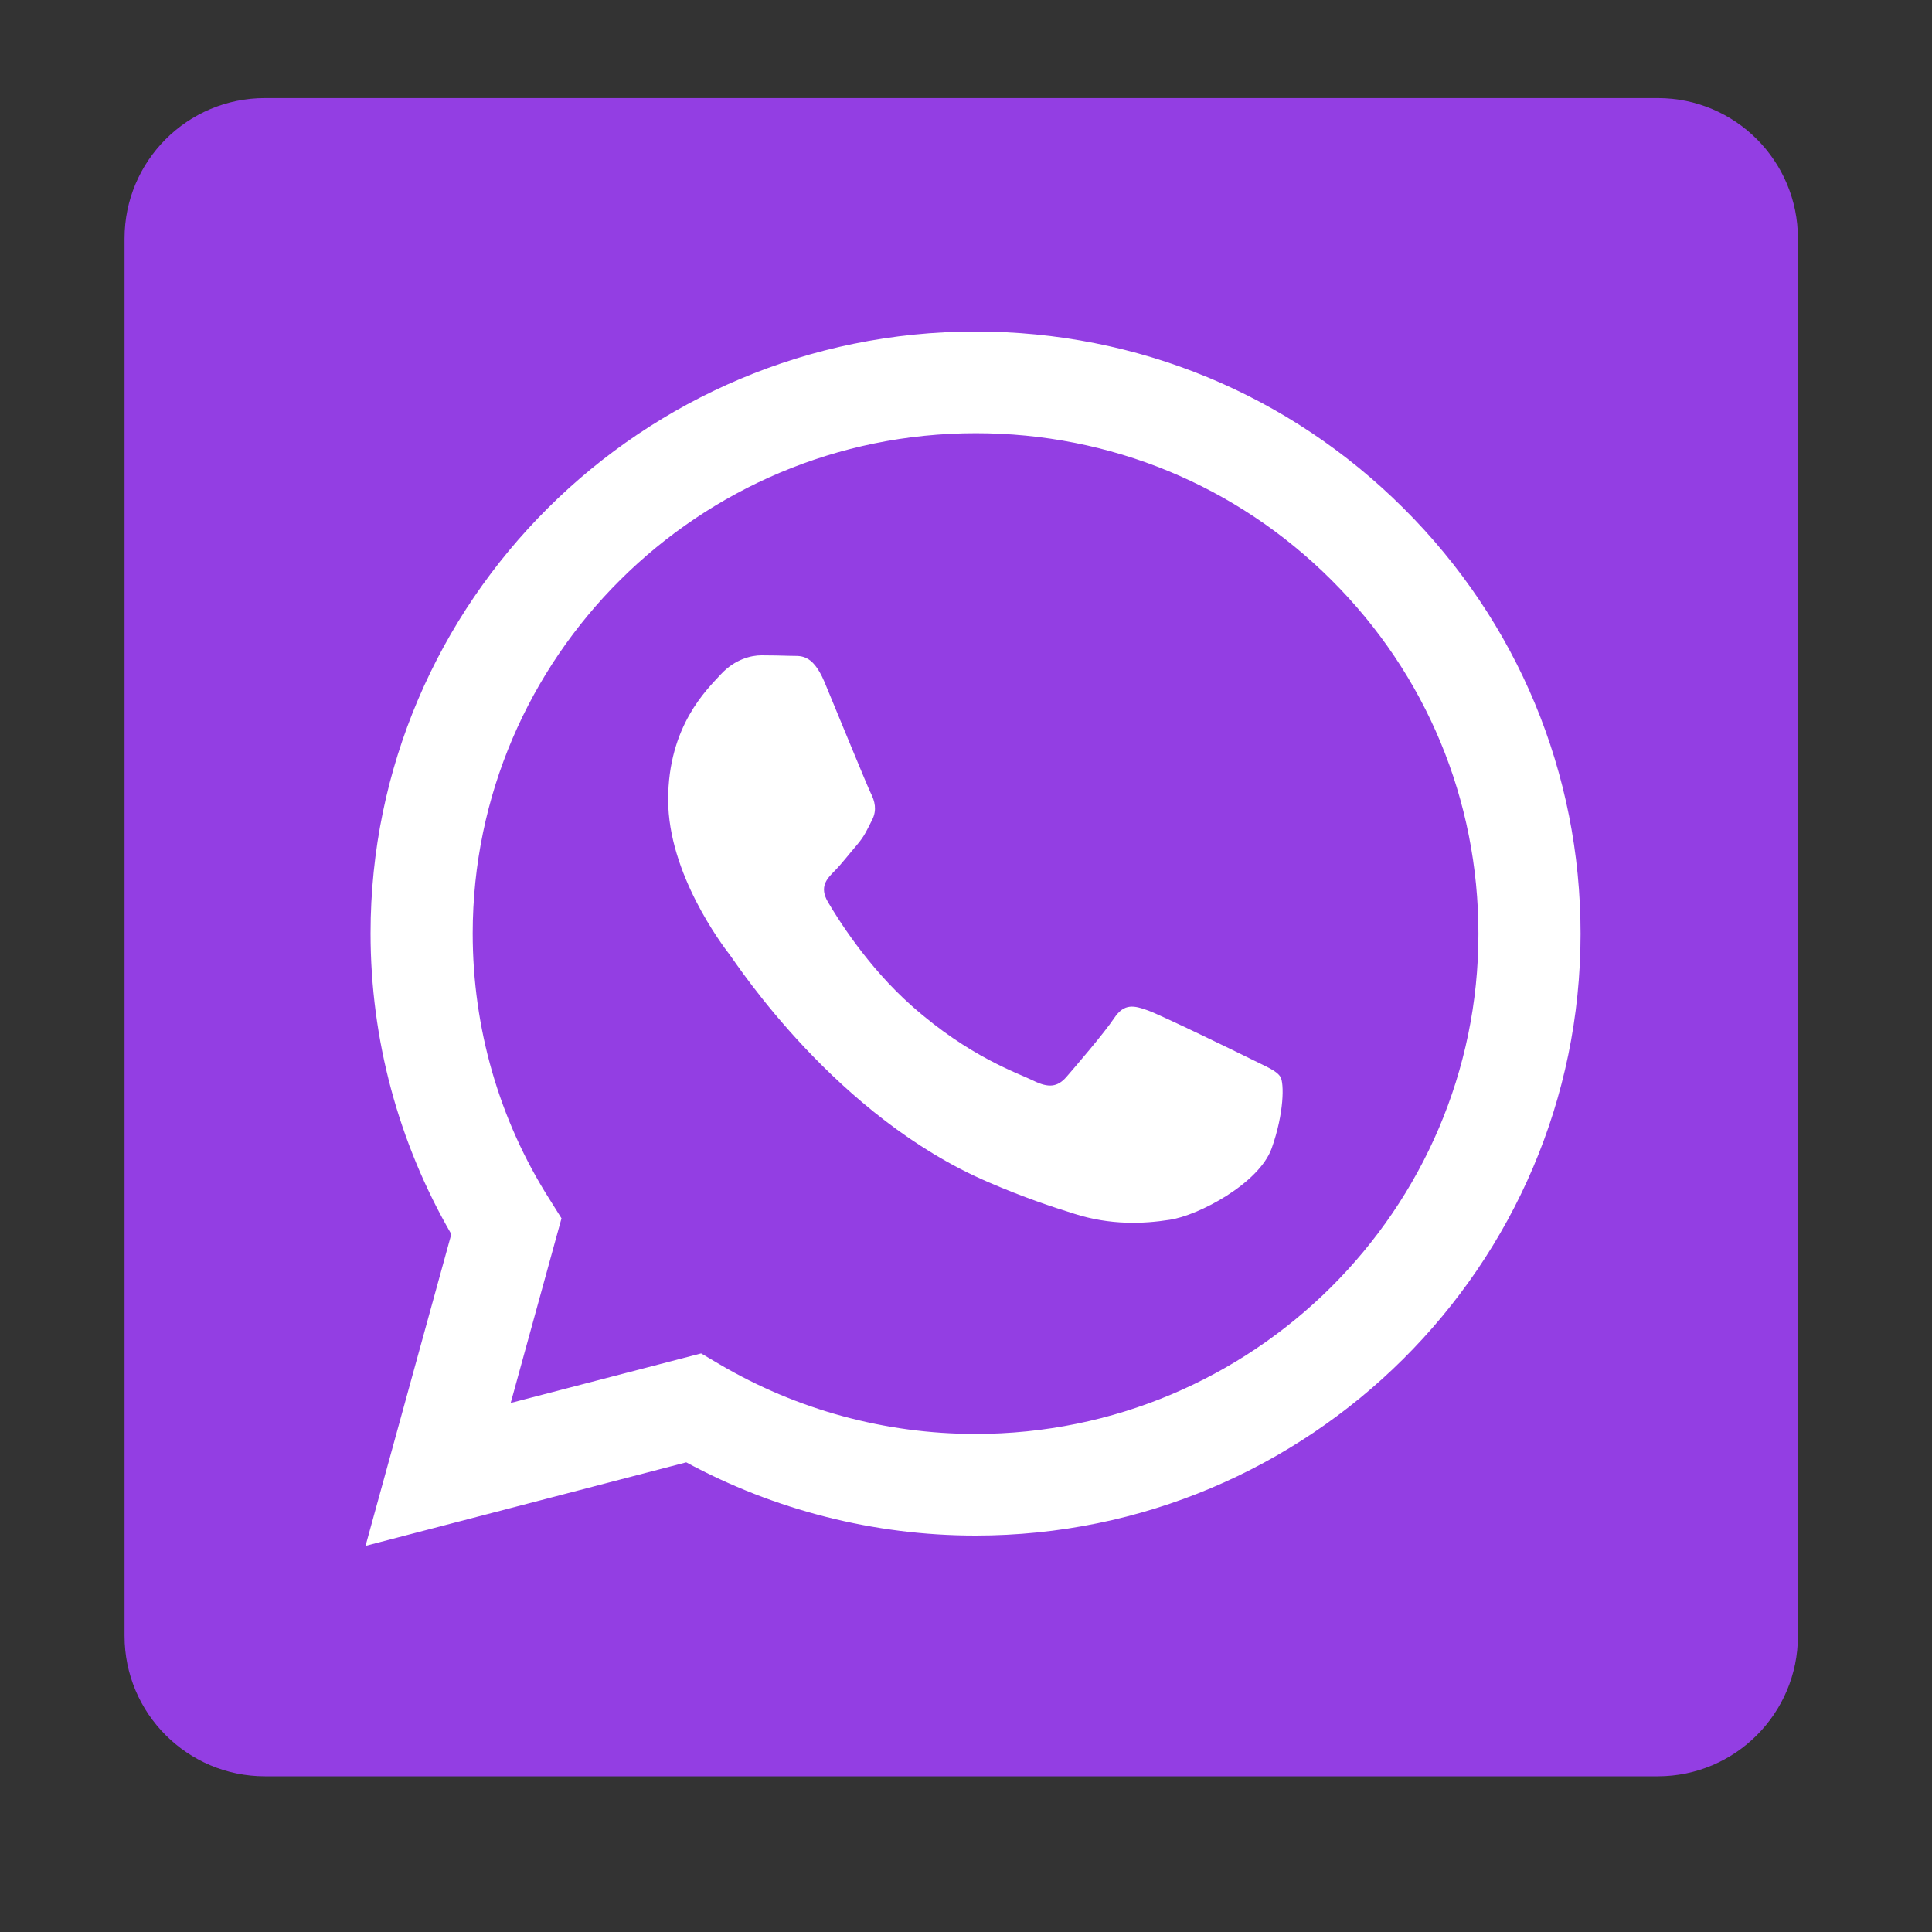
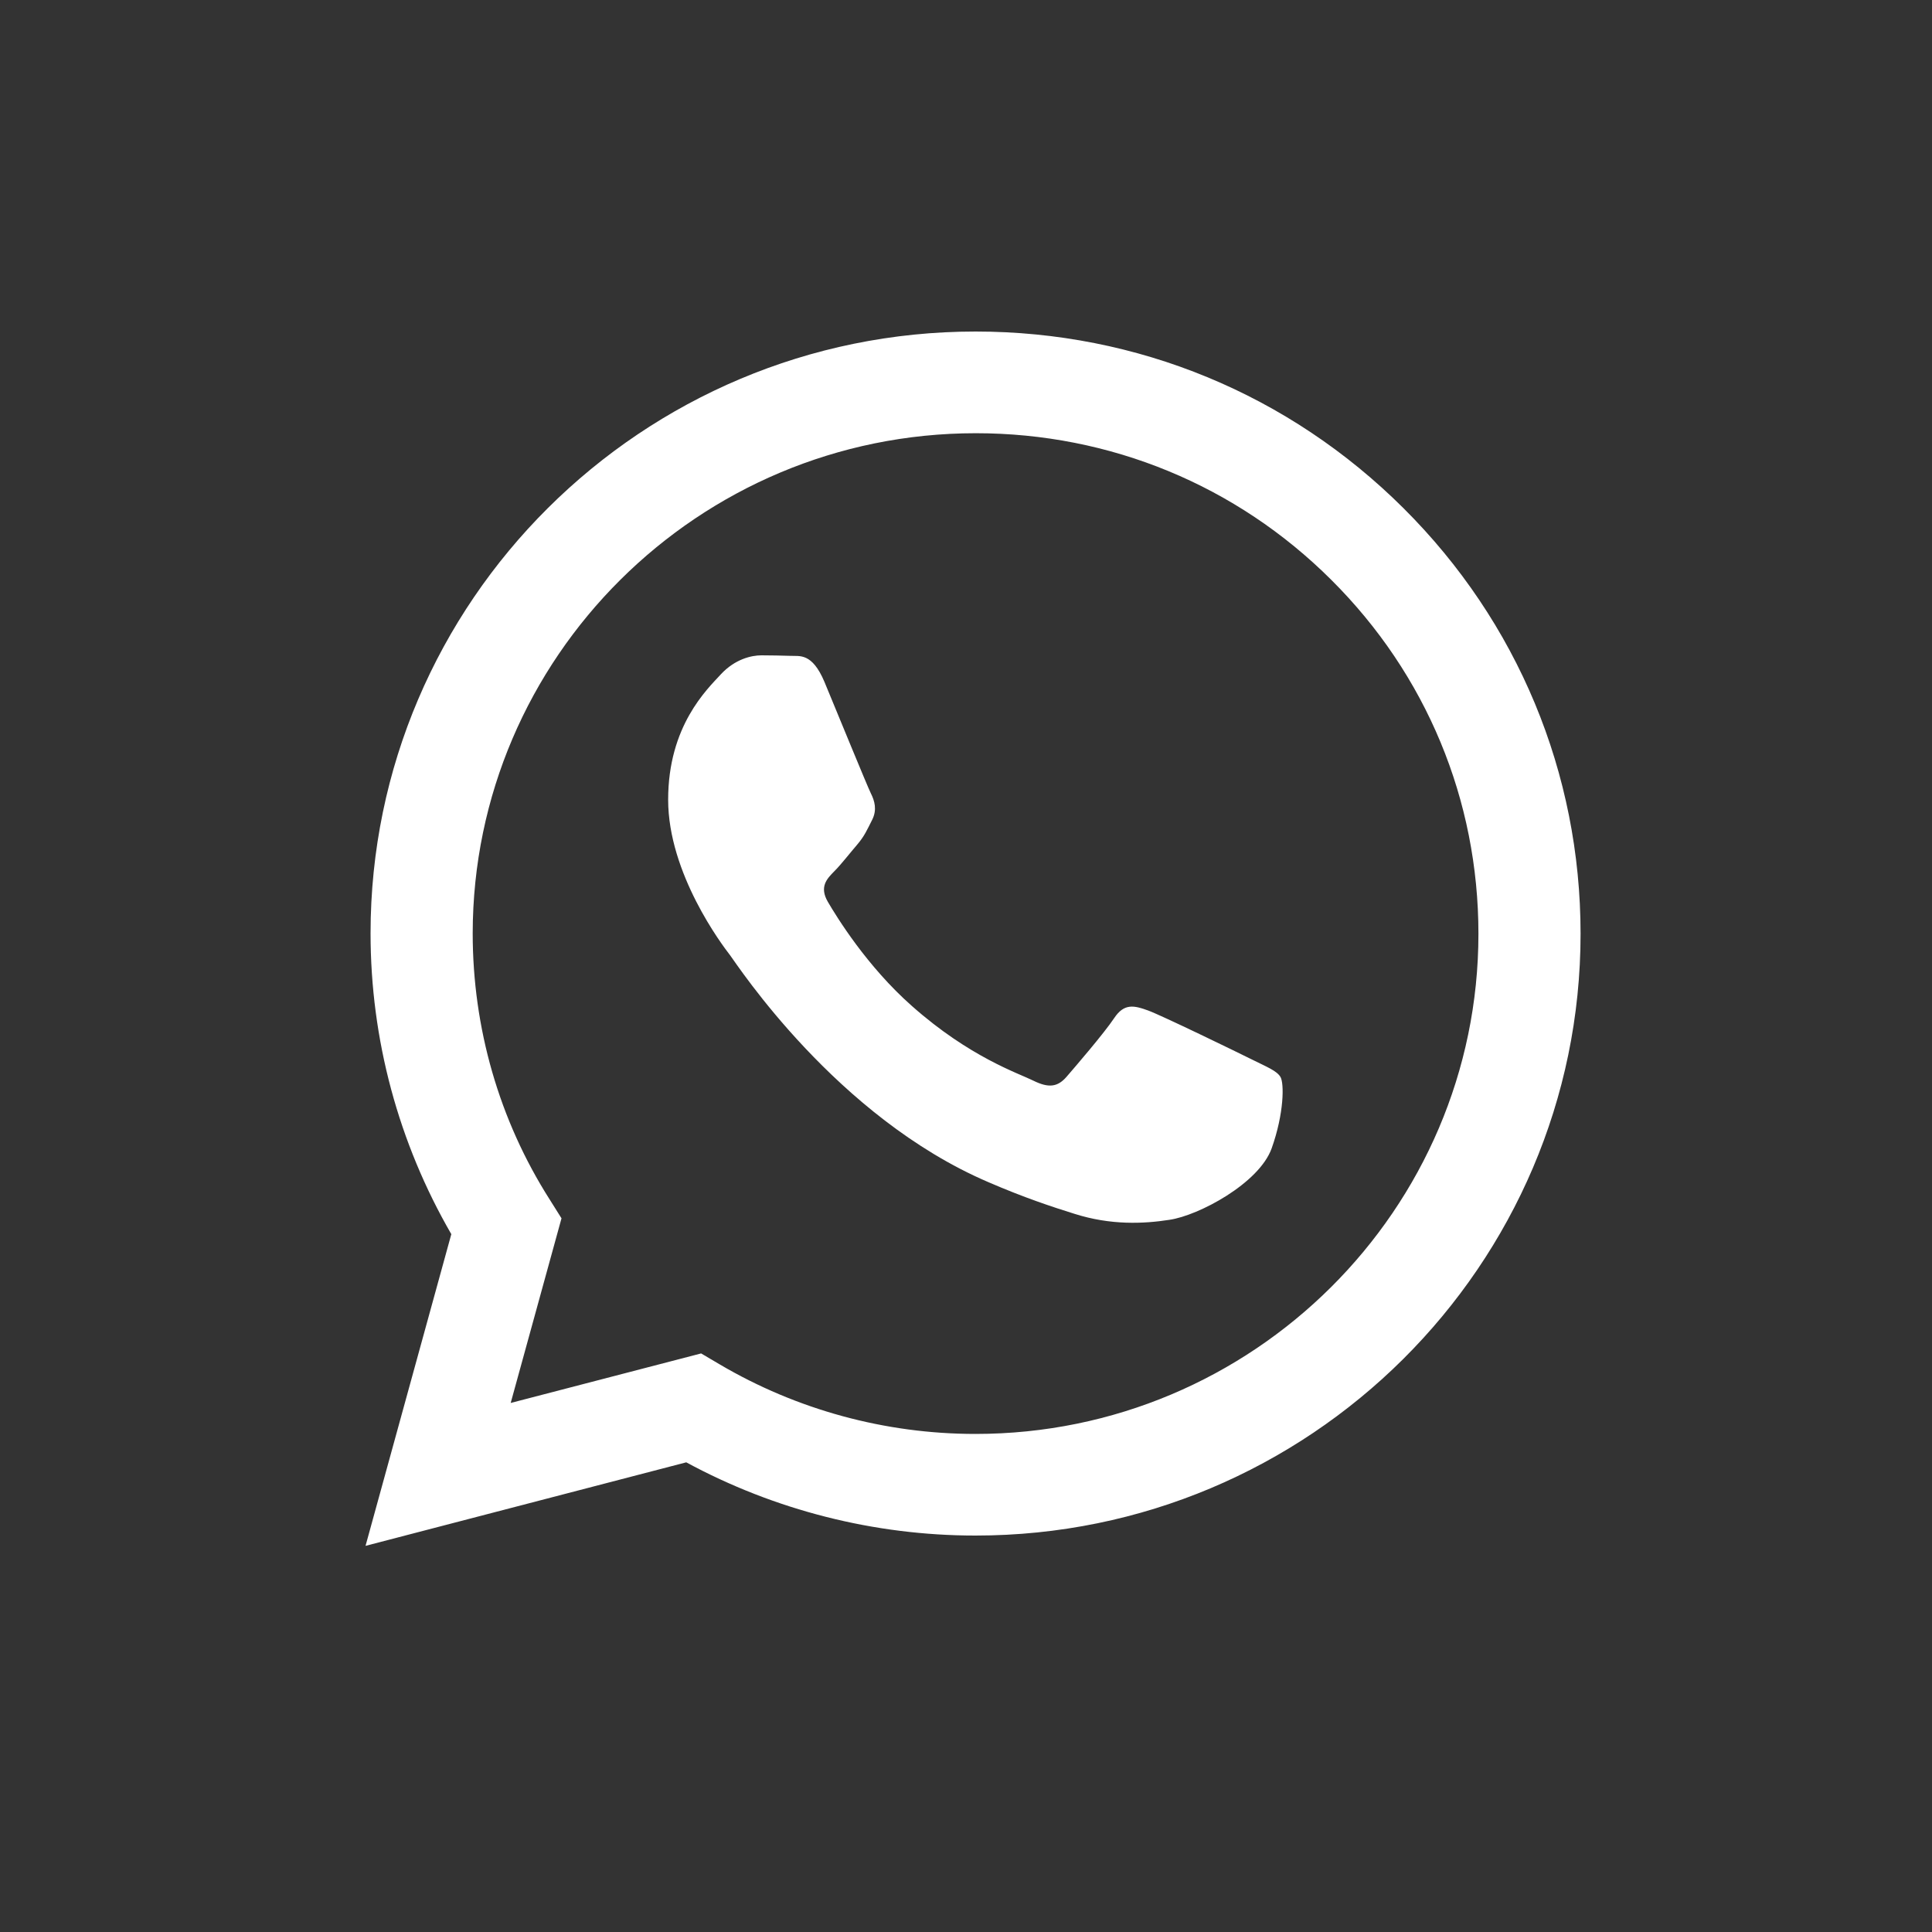
<svg xmlns="http://www.w3.org/2000/svg" width="40" zoomAndPan="magnify" viewBox="0 0 30 30" height="40" preserveAspectRatio="xMidYMid meet" version="1.0">
  <rect x="0" y="0" width="30" height="30" fill="#333333" stroke="none" />
  <defs>
    <clipPath id="84369f565b">
      <path d="M 1.934 1.523 L 27.918 1.523 L 27.918 27.609 L 1.934 27.609 Z M 1.934 1.523 " clip-rule="nonzero" />
    </clipPath>
    <clipPath id="0551e67e1d">
      <path d="M 4.113 1.523 L 25.742 1.523 C 26.945 1.523 27.918 2.5 27.918 3.703 L 27.918 25.402 C 27.918 26.605 26.945 27.582 25.742 27.582 L 4.113 27.582 C 2.91 27.582 1.934 26.605 1.934 25.402 L 1.934 3.703 C 1.934 2.5 2.91 1.523 4.113 1.523 Z M 4.113 1.523 " clip-rule="nonzero" />
    </clipPath>
    <clipPath id="85ca349ca3">
-       <path d="M 0.934 0.523 L 26.918 0.523 L 26.918 26.609 L 0.934 26.609 Z M 0.934 0.523 " clip-rule="nonzero" />
-     </clipPath>
+       </clipPath>
    <clipPath id="b5058ab9fc">
-       <path d="M 3.113 0.523 L 24.742 0.523 C 25.945 0.523 26.918 1.5 26.918 2.703 L 26.918 24.402 C 26.918 25.605 25.945 26.582 24.742 26.582 L 3.113 26.582 C 1.91 26.582 0.934 25.605 0.934 24.402 L 0.934 2.703 C 0.934 1.5 1.91 0.523 3.113 0.523 Z M 3.113 0.523 " clip-rule="nonzero" />
-     </clipPath>
+       </clipPath>
    <clipPath id="75e23ab315">
-       <rect x="0" width="27" y="0" height="27" />
-     </clipPath>
+       </clipPath>
    <clipPath id="94a78de99d">
      <path d="M 5.676 5.141 L 24.547 5.141 L 24.547 24.012 L 5.676 24.012 Z M 5.676 5.141 " clip-rule="nonzero" />
    </clipPath>
  </defs>
  <g clip-path="url(#84369f565b)">
    <g clip-path="url(#0551e67e1d)">
      <g transform="matrix(1, 0, 0, 1, 1, 1)">
        <g clip-path="url(#75e23ab315)">
          <g clip-path="url(#85ca349ca3)">
            <g clip-path="url(#b5058ab9fc)">
-               <path fill="#933ee3" d="M 0.934 0.523 L 26.918 0.523 L 26.918 26.609 L 0.934 26.609 Z M 0.934 0.523 " fill-opacity="1" fill-rule="nonzero" />
-             </g>
+               </g>
          </g>
        </g>
      </g>
    </g>
  </g>
  <g clip-path="url(#94a78de99d)">
    <path fill="#ffffff" d="M 21.793 7.891 C 20.02 6.125 17.664 5.148 15.148 5.148 C 9.969 5.148 5.754 9.34 5.754 14.492 C 5.754 16.141 6.188 17.746 7.008 19.164 L 5.676 24.004 L 10.656 22.707 C 12.027 23.449 13.574 23.844 15.145 23.844 L 15.148 23.844 C 20.328 23.844 24.543 19.652 24.543 14.5 C 24.543 12.004 23.566 9.656 21.793 7.891 Z M 15.148 22.266 L 15.145 22.266 C 13.746 22.266 12.371 21.891 11.172 21.184 L 10.887 21.016 L 7.93 21.785 L 8.719 18.918 L 8.535 18.625 C 7.75 17.391 7.34 15.961 7.34 14.492 C 7.344 10.211 10.844 6.727 15.152 6.727 C 17.238 6.727 19.199 7.535 20.672 9.004 C 22.148 10.473 22.957 12.422 22.957 14.5 C 22.957 18.781 19.453 22.266 15.148 22.266 Z M 19.434 16.449 C 19.199 16.332 18.043 15.77 17.828 15.691 C 17.613 15.613 17.457 15.574 17.301 15.809 C 17.145 16.043 16.695 16.566 16.559 16.723 C 16.422 16.879 16.285 16.898 16.047 16.781 C 15.812 16.664 15.059 16.418 14.16 15.621 C 13.461 15.004 12.992 14.238 12.855 14.004 C 12.719 13.77 12.84 13.645 12.957 13.527 C 13.062 13.422 13.191 13.254 13.309 13.117 C 13.426 12.98 13.465 12.883 13.543 12.73 C 13.621 12.574 13.582 12.438 13.523 12.32 C 13.465 12.203 12.996 11.055 12.801 10.586 C 12.609 10.133 12.418 10.191 12.273 10.184 C 12.137 10.18 11.98 10.176 11.824 10.176 C 11.668 10.176 11.414 10.234 11.195 10.469 C 10.98 10.703 10.375 11.27 10.375 12.418 C 10.375 13.566 11.215 14.676 11.336 14.832 C 11.453 14.988 12.988 17.344 15.344 18.355 C 15.906 18.598 16.344 18.742 16.684 18.848 C 17.246 19.027 17.758 19.004 18.16 18.941 C 18.613 18.875 19.551 18.375 19.746 17.832 C 19.941 17.285 19.941 16.82 19.883 16.723 C 19.824 16.625 19.668 16.566 19.434 16.449 Z M 19.434 16.449 " fill-opacity="1" fill-rule="evenodd" />
  </g>
</svg>